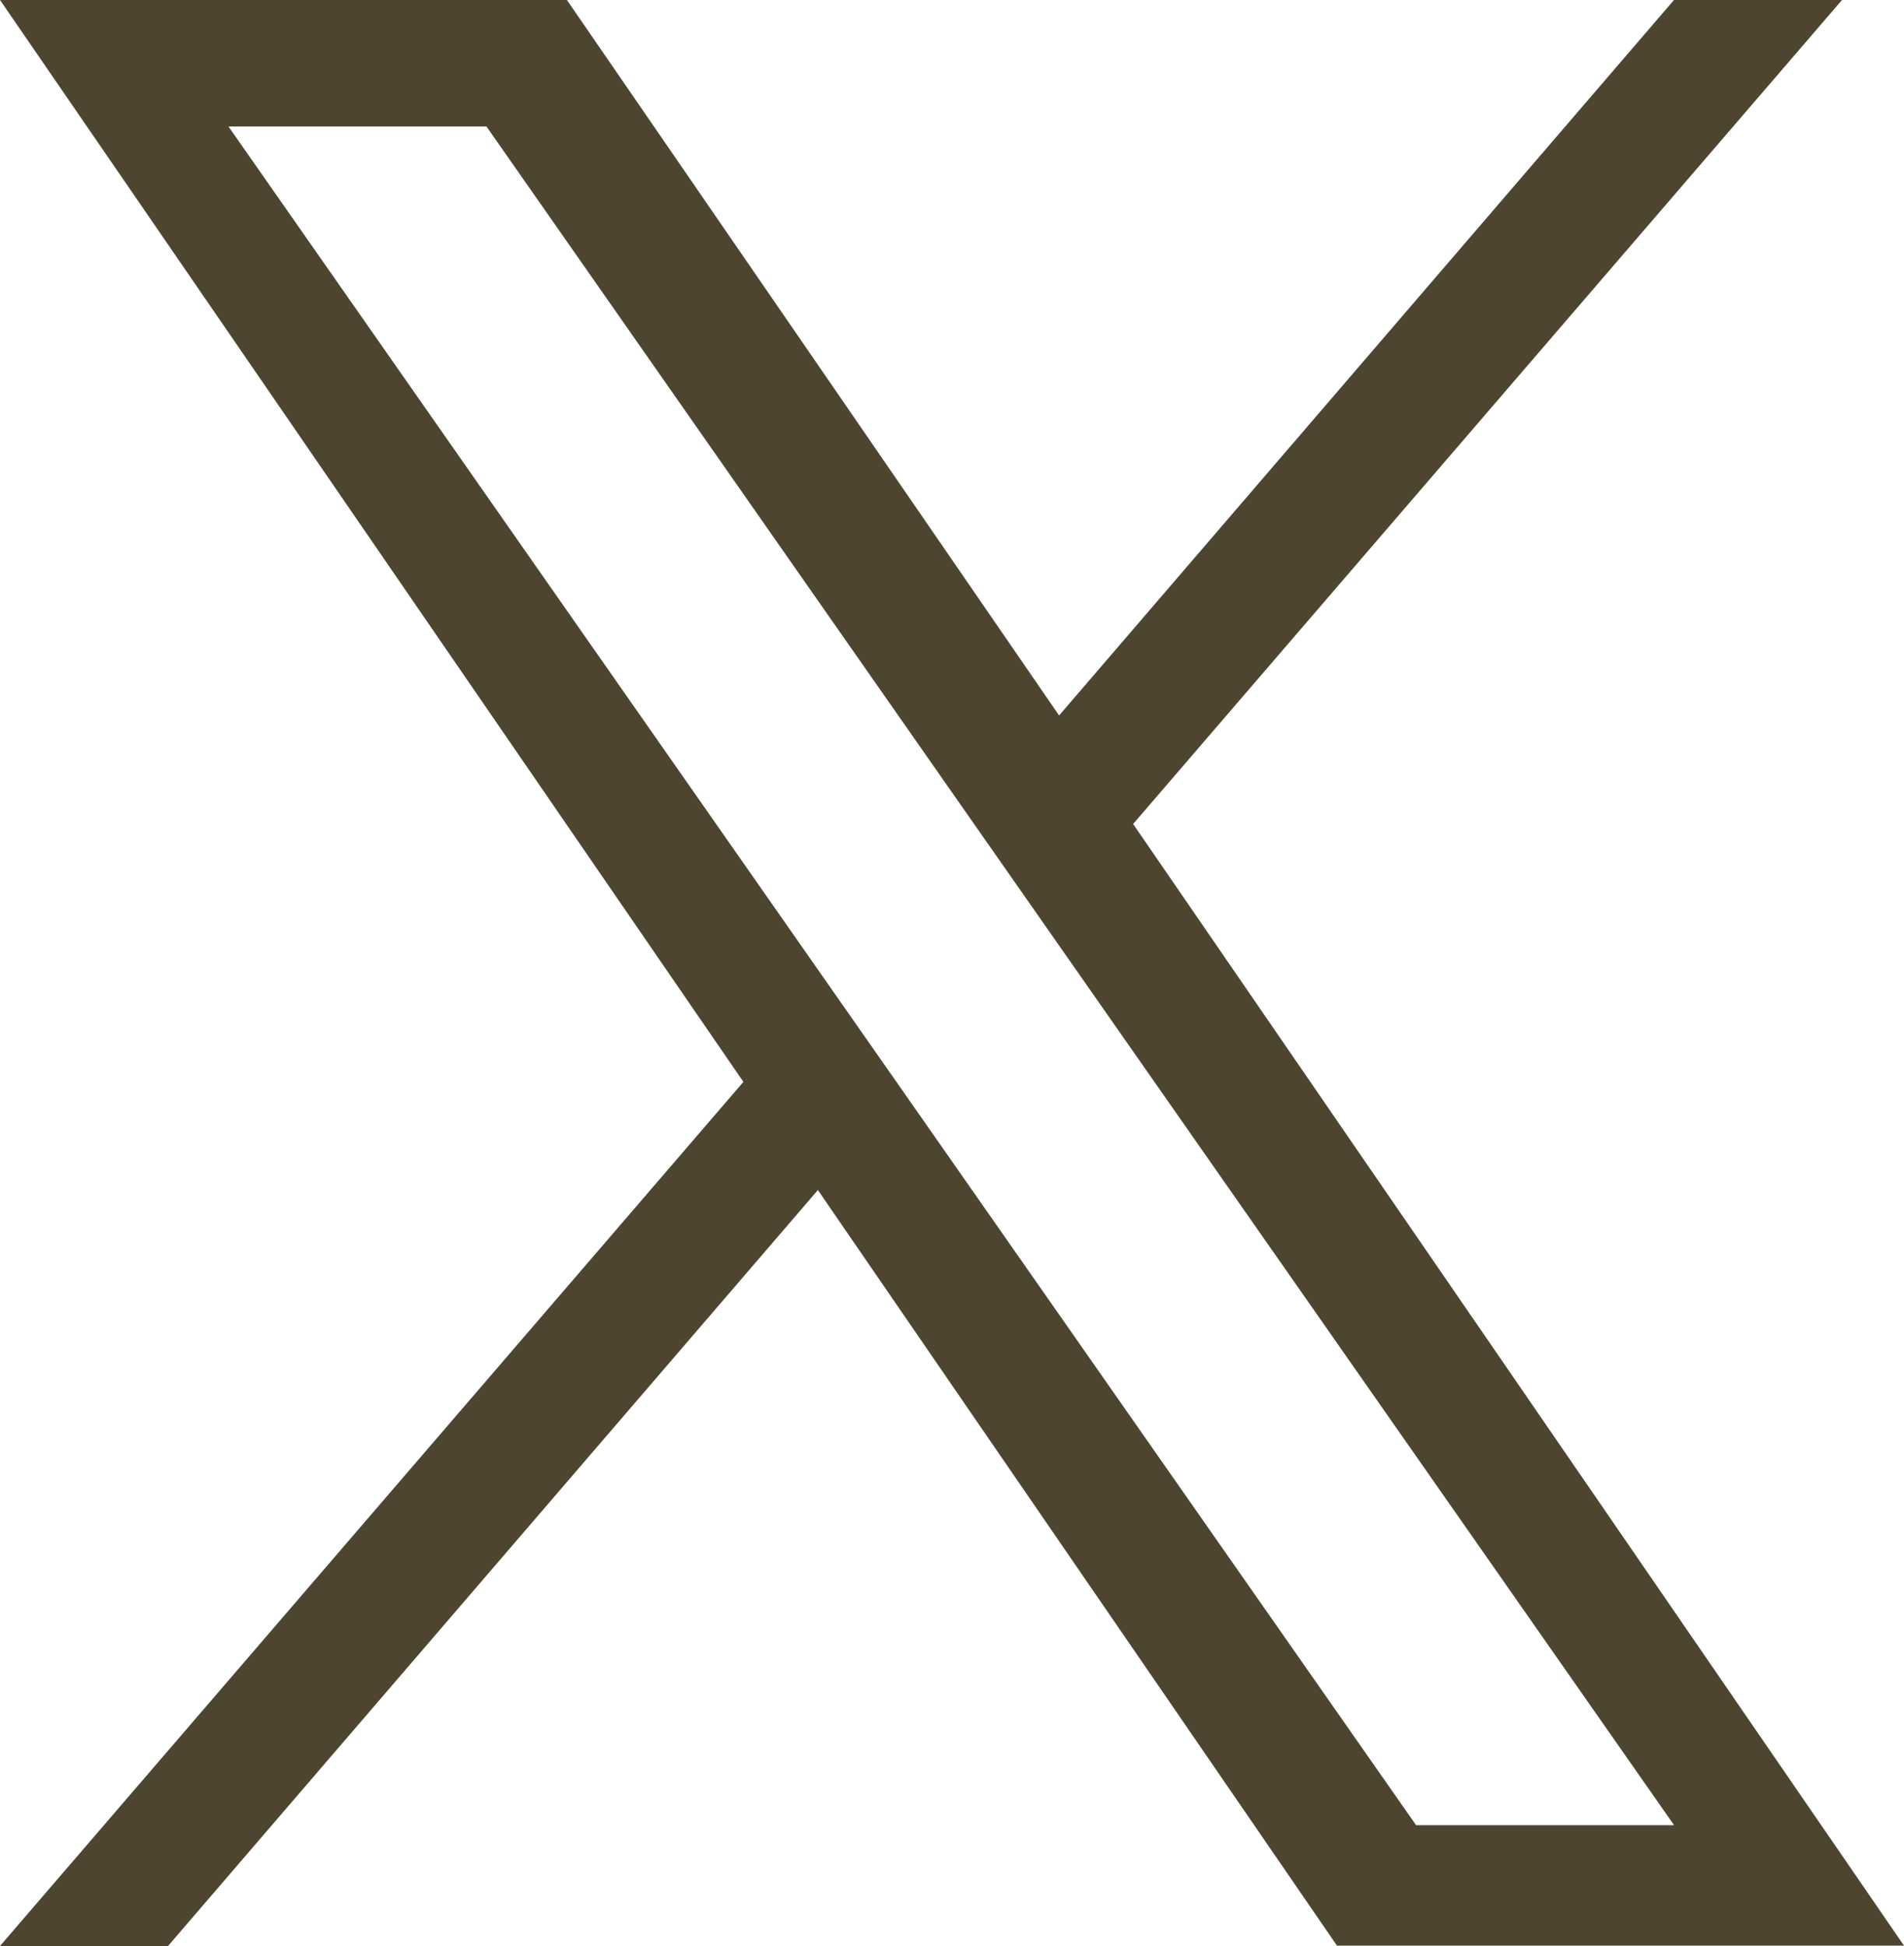
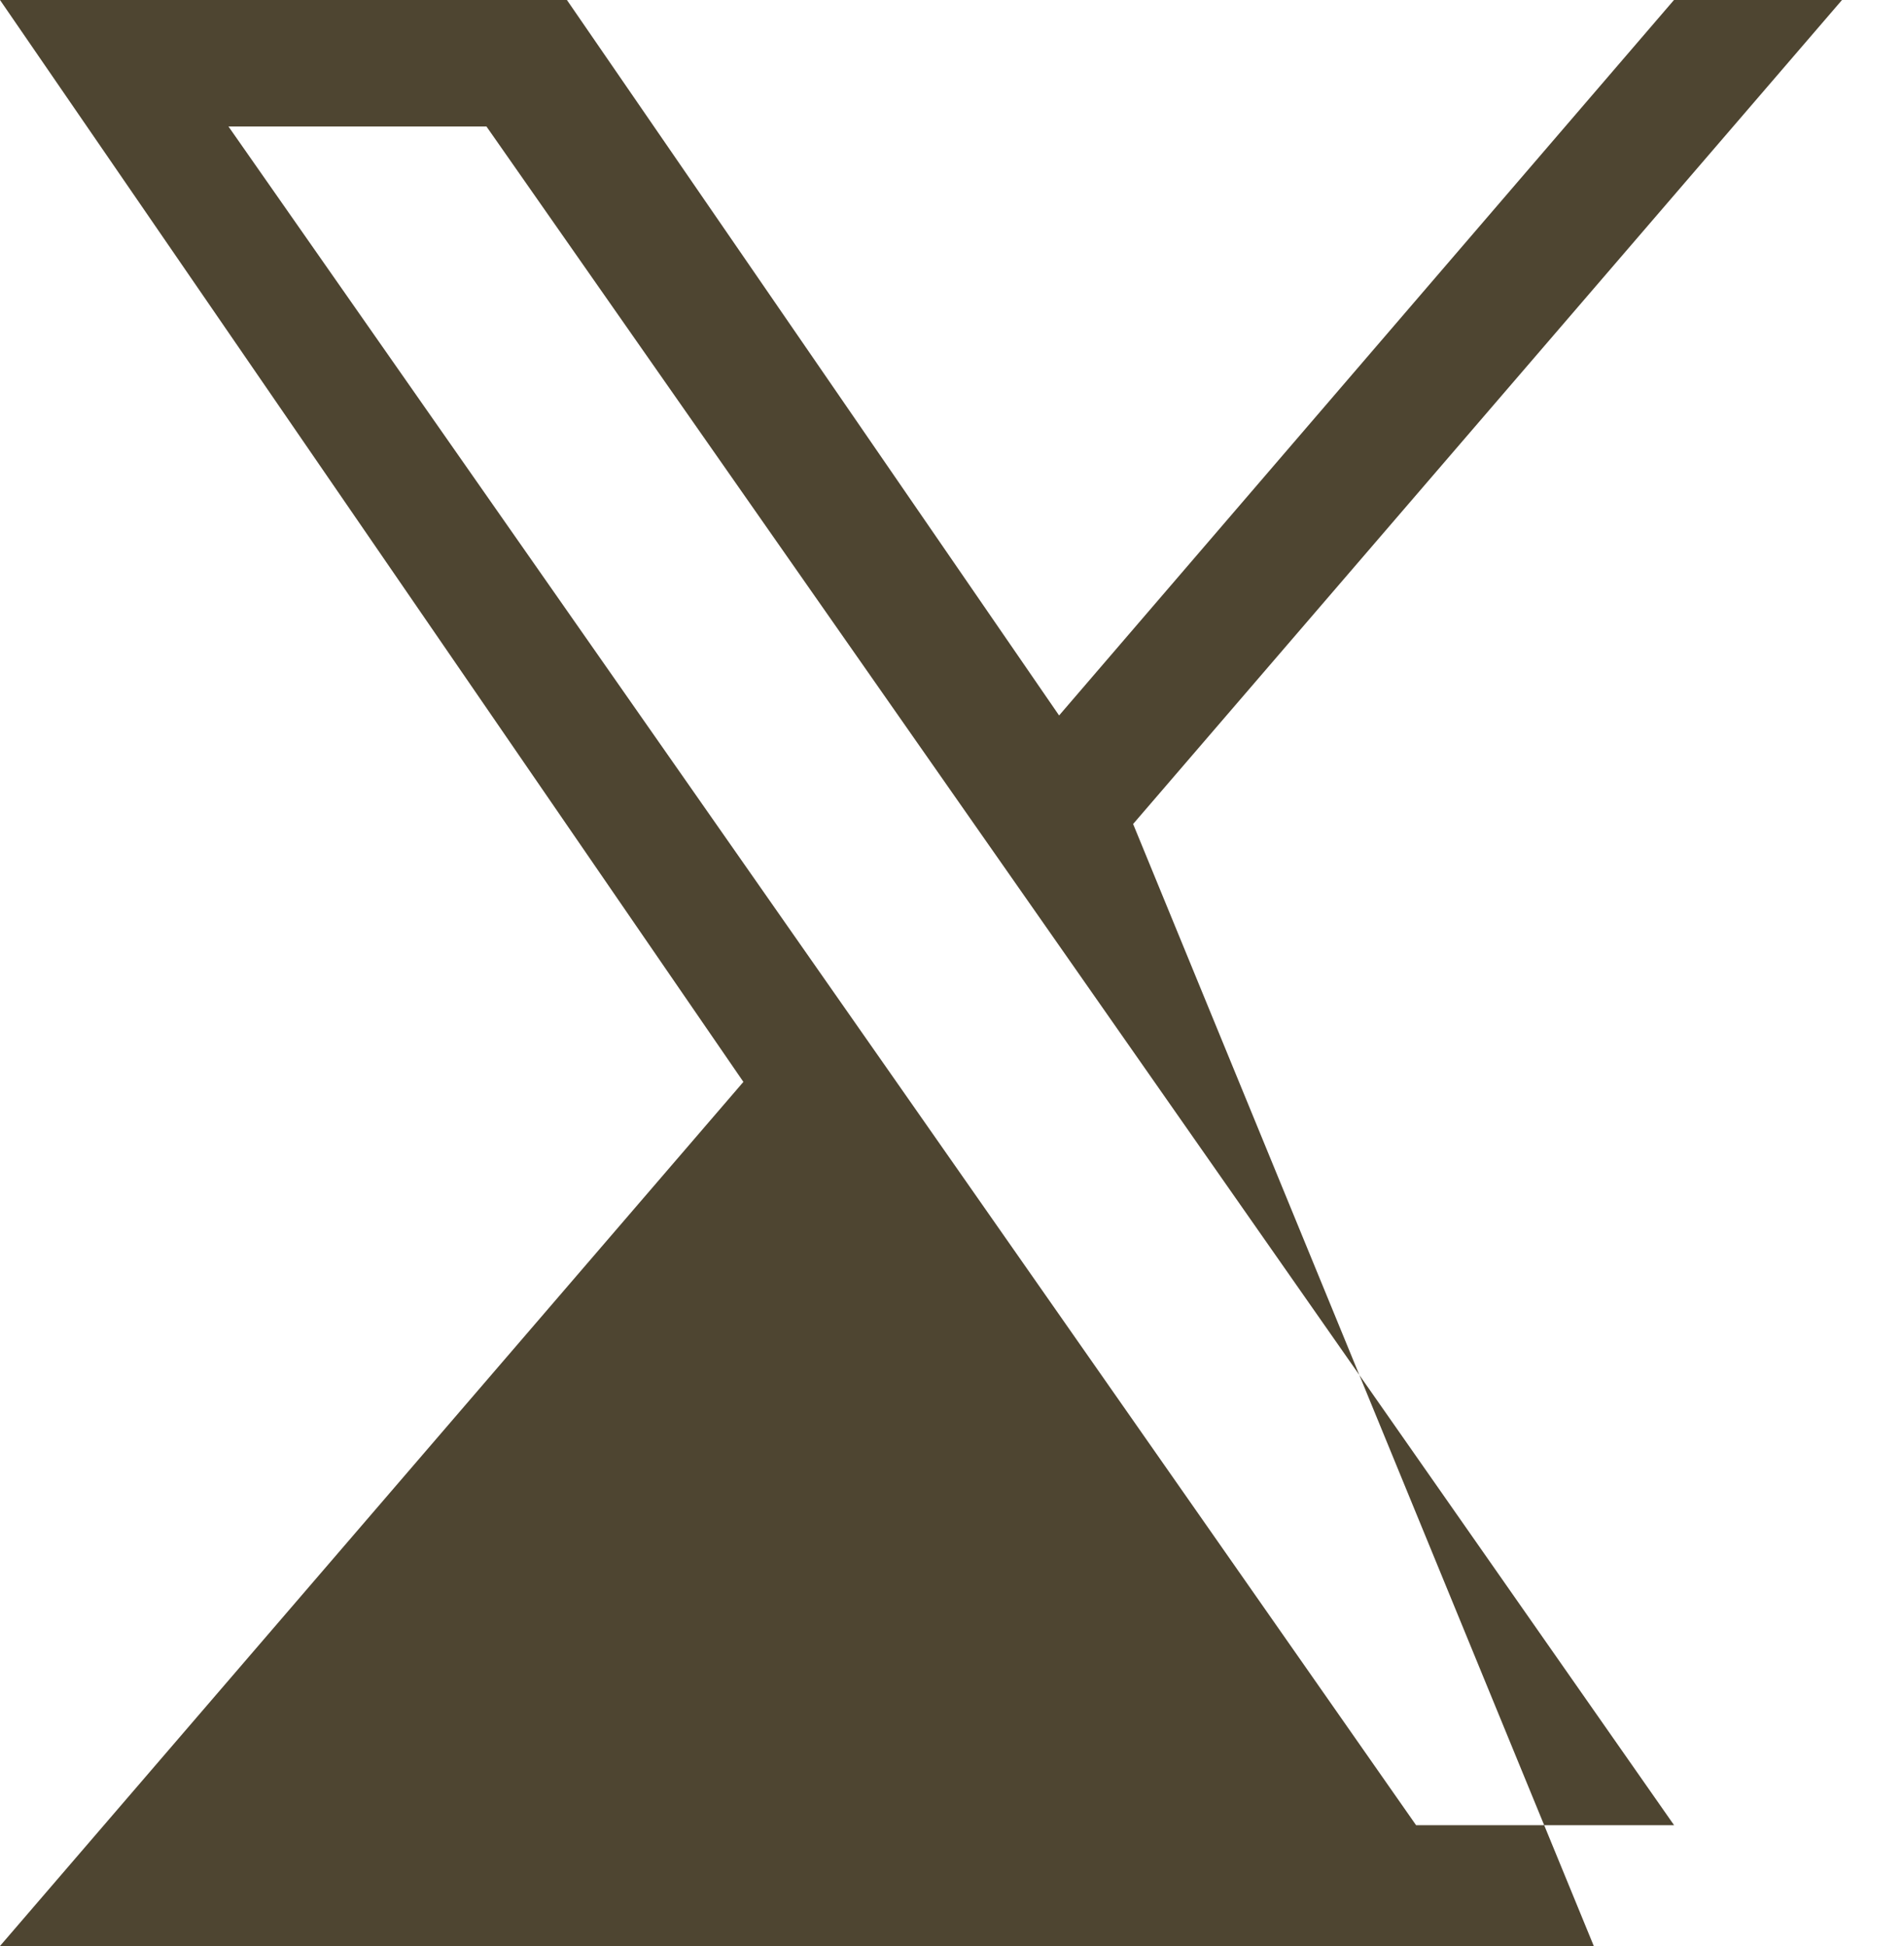
<svg xmlns="http://www.w3.org/2000/svg" width="16" height="16.352" viewBox="0 0 16 16.352">
-   <path d="M9.522,6.924,15.479,0H14.067L8.9,6.012,4.764,0H0L6.247,9.091,0,16.352H1.412L6.873,10l4.362,6.349H16L9.522,6.924ZM7.589,9.171l-.633-.905L1.92,1.063H4.088L8.152,6.876l.633.905,5.283,7.556H11.9L7.589,9.171Z" fill="#4e4531" />
+   <path d="M9.522,6.924,15.479,0H14.067L8.9,6.012,4.764,0H0L6.247,9.091,0,16.352H1.412l4.362,6.349H16L9.522,6.924ZM7.589,9.171l-.633-.905L1.92,1.063H4.088L8.152,6.876l.633.905,5.283,7.556H11.9L7.589,9.171Z" fill="#4e4531" />
</svg>